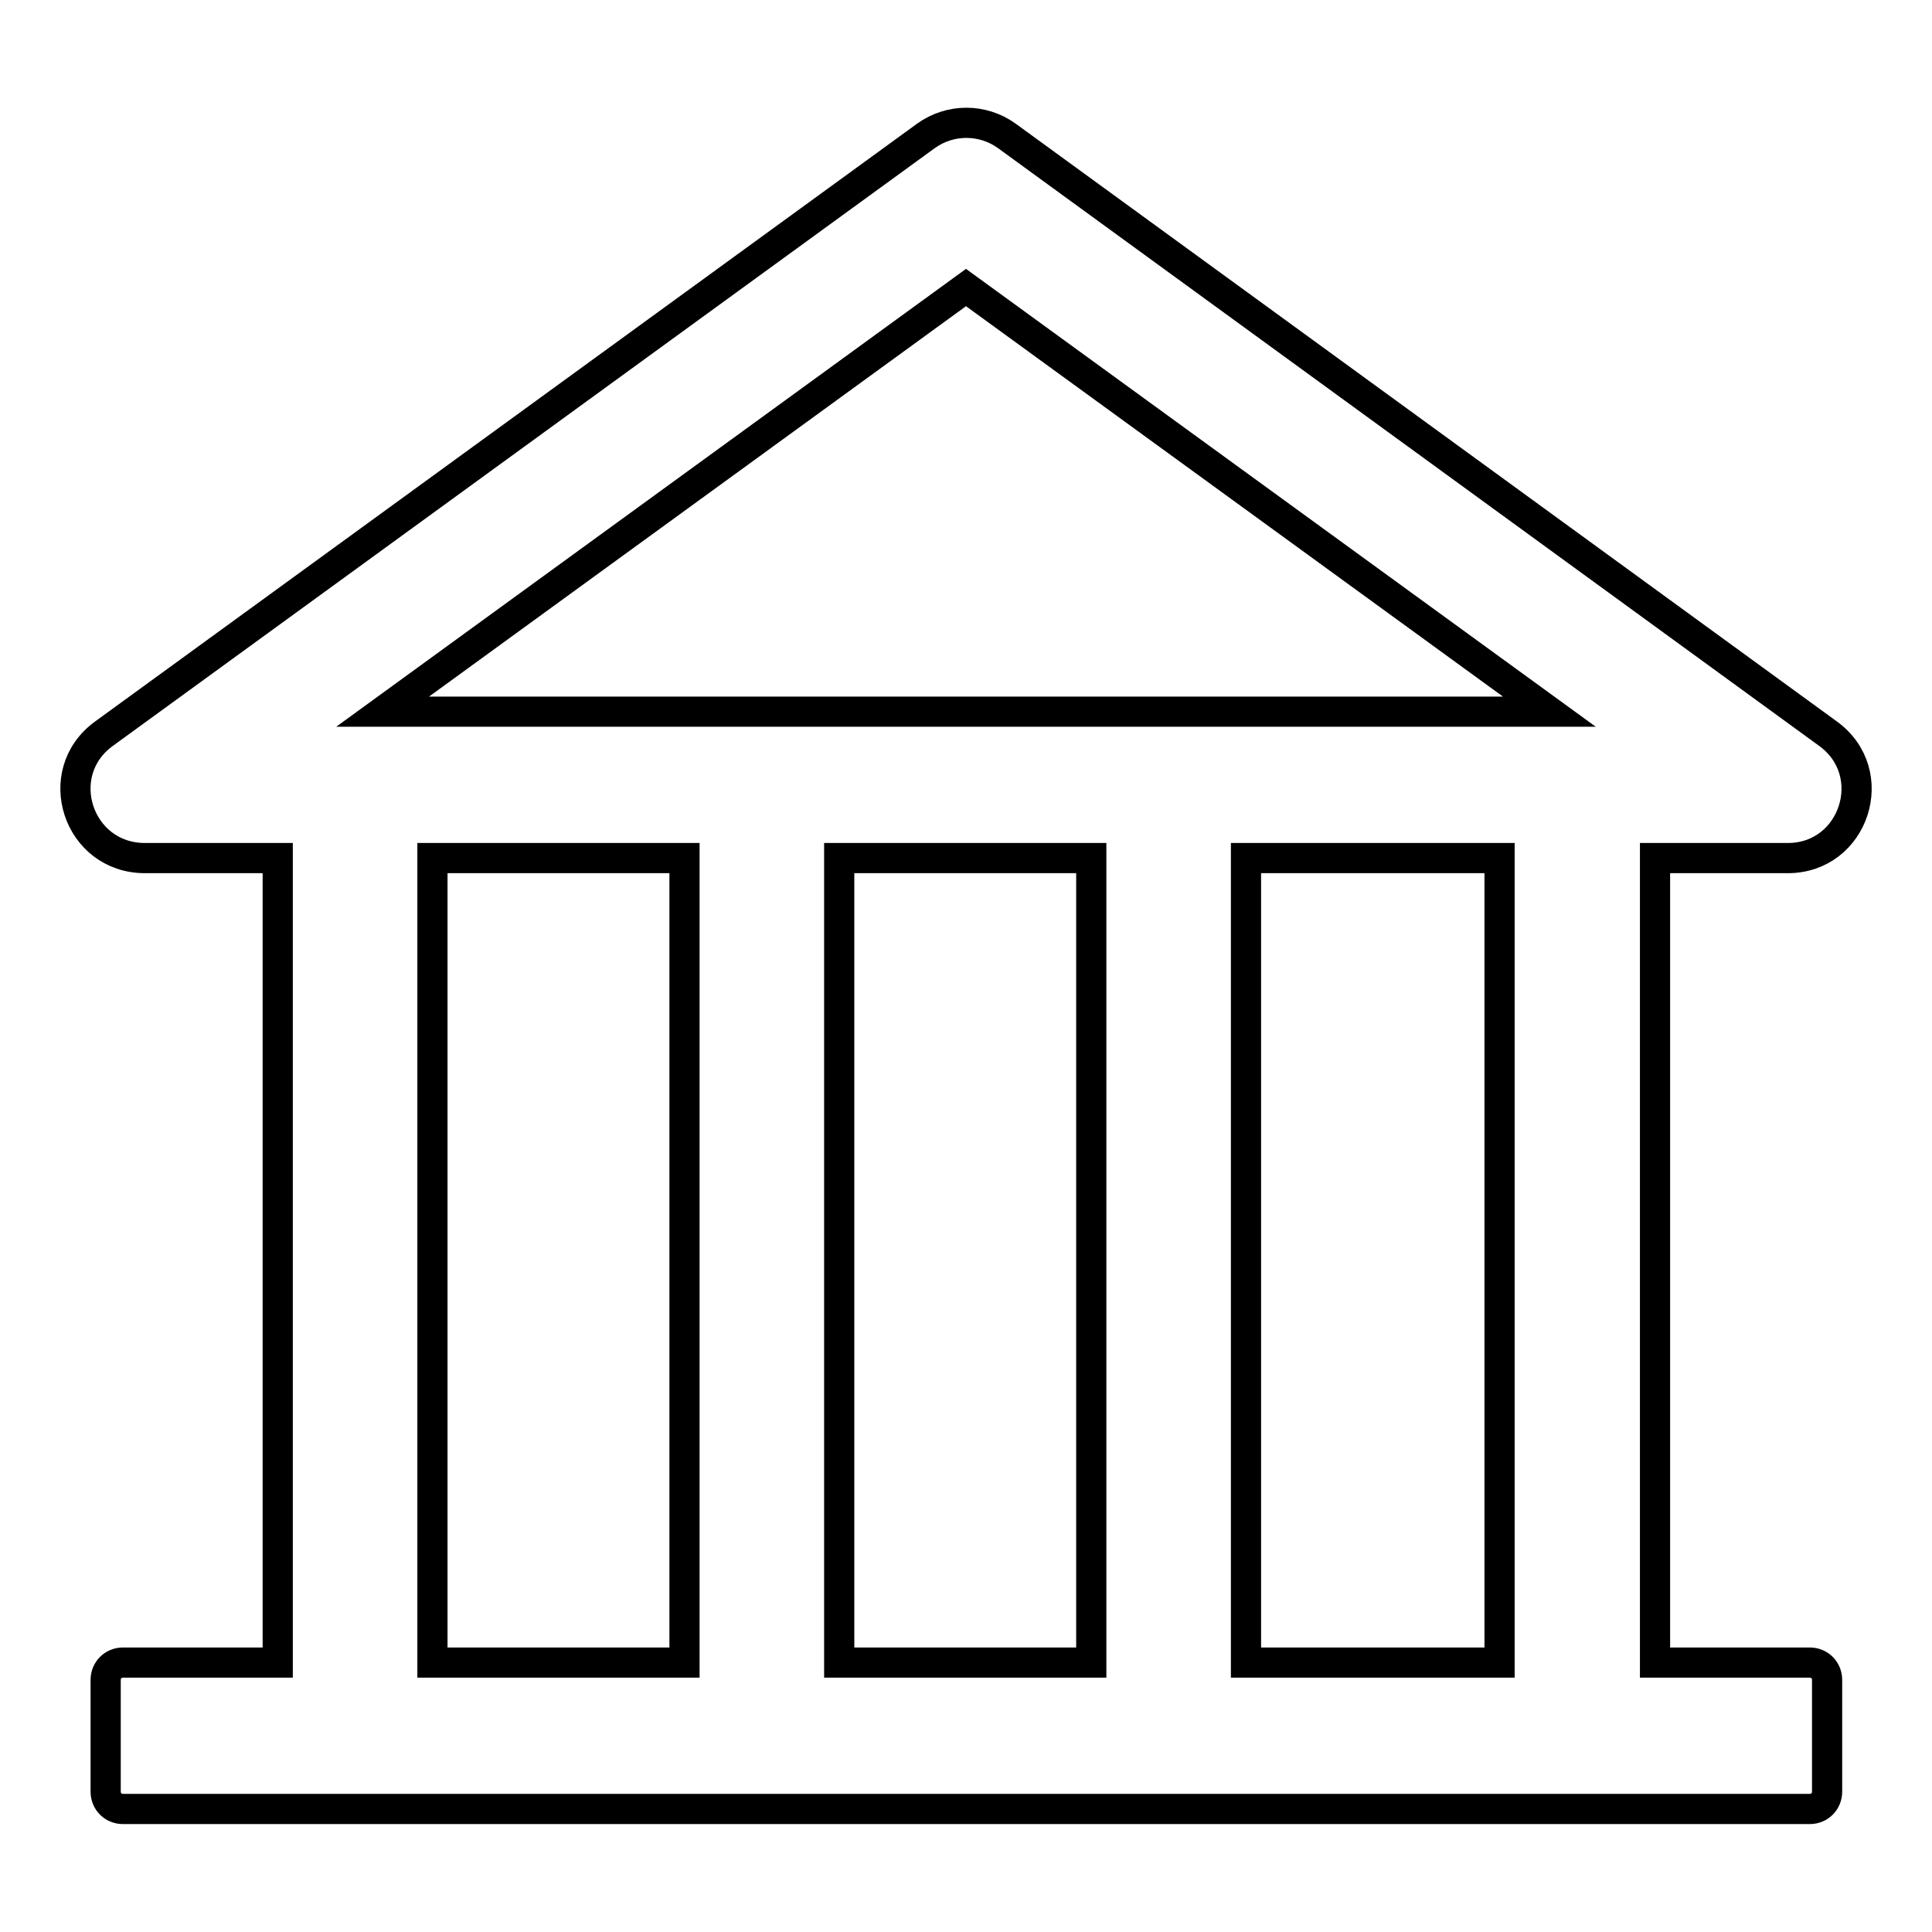
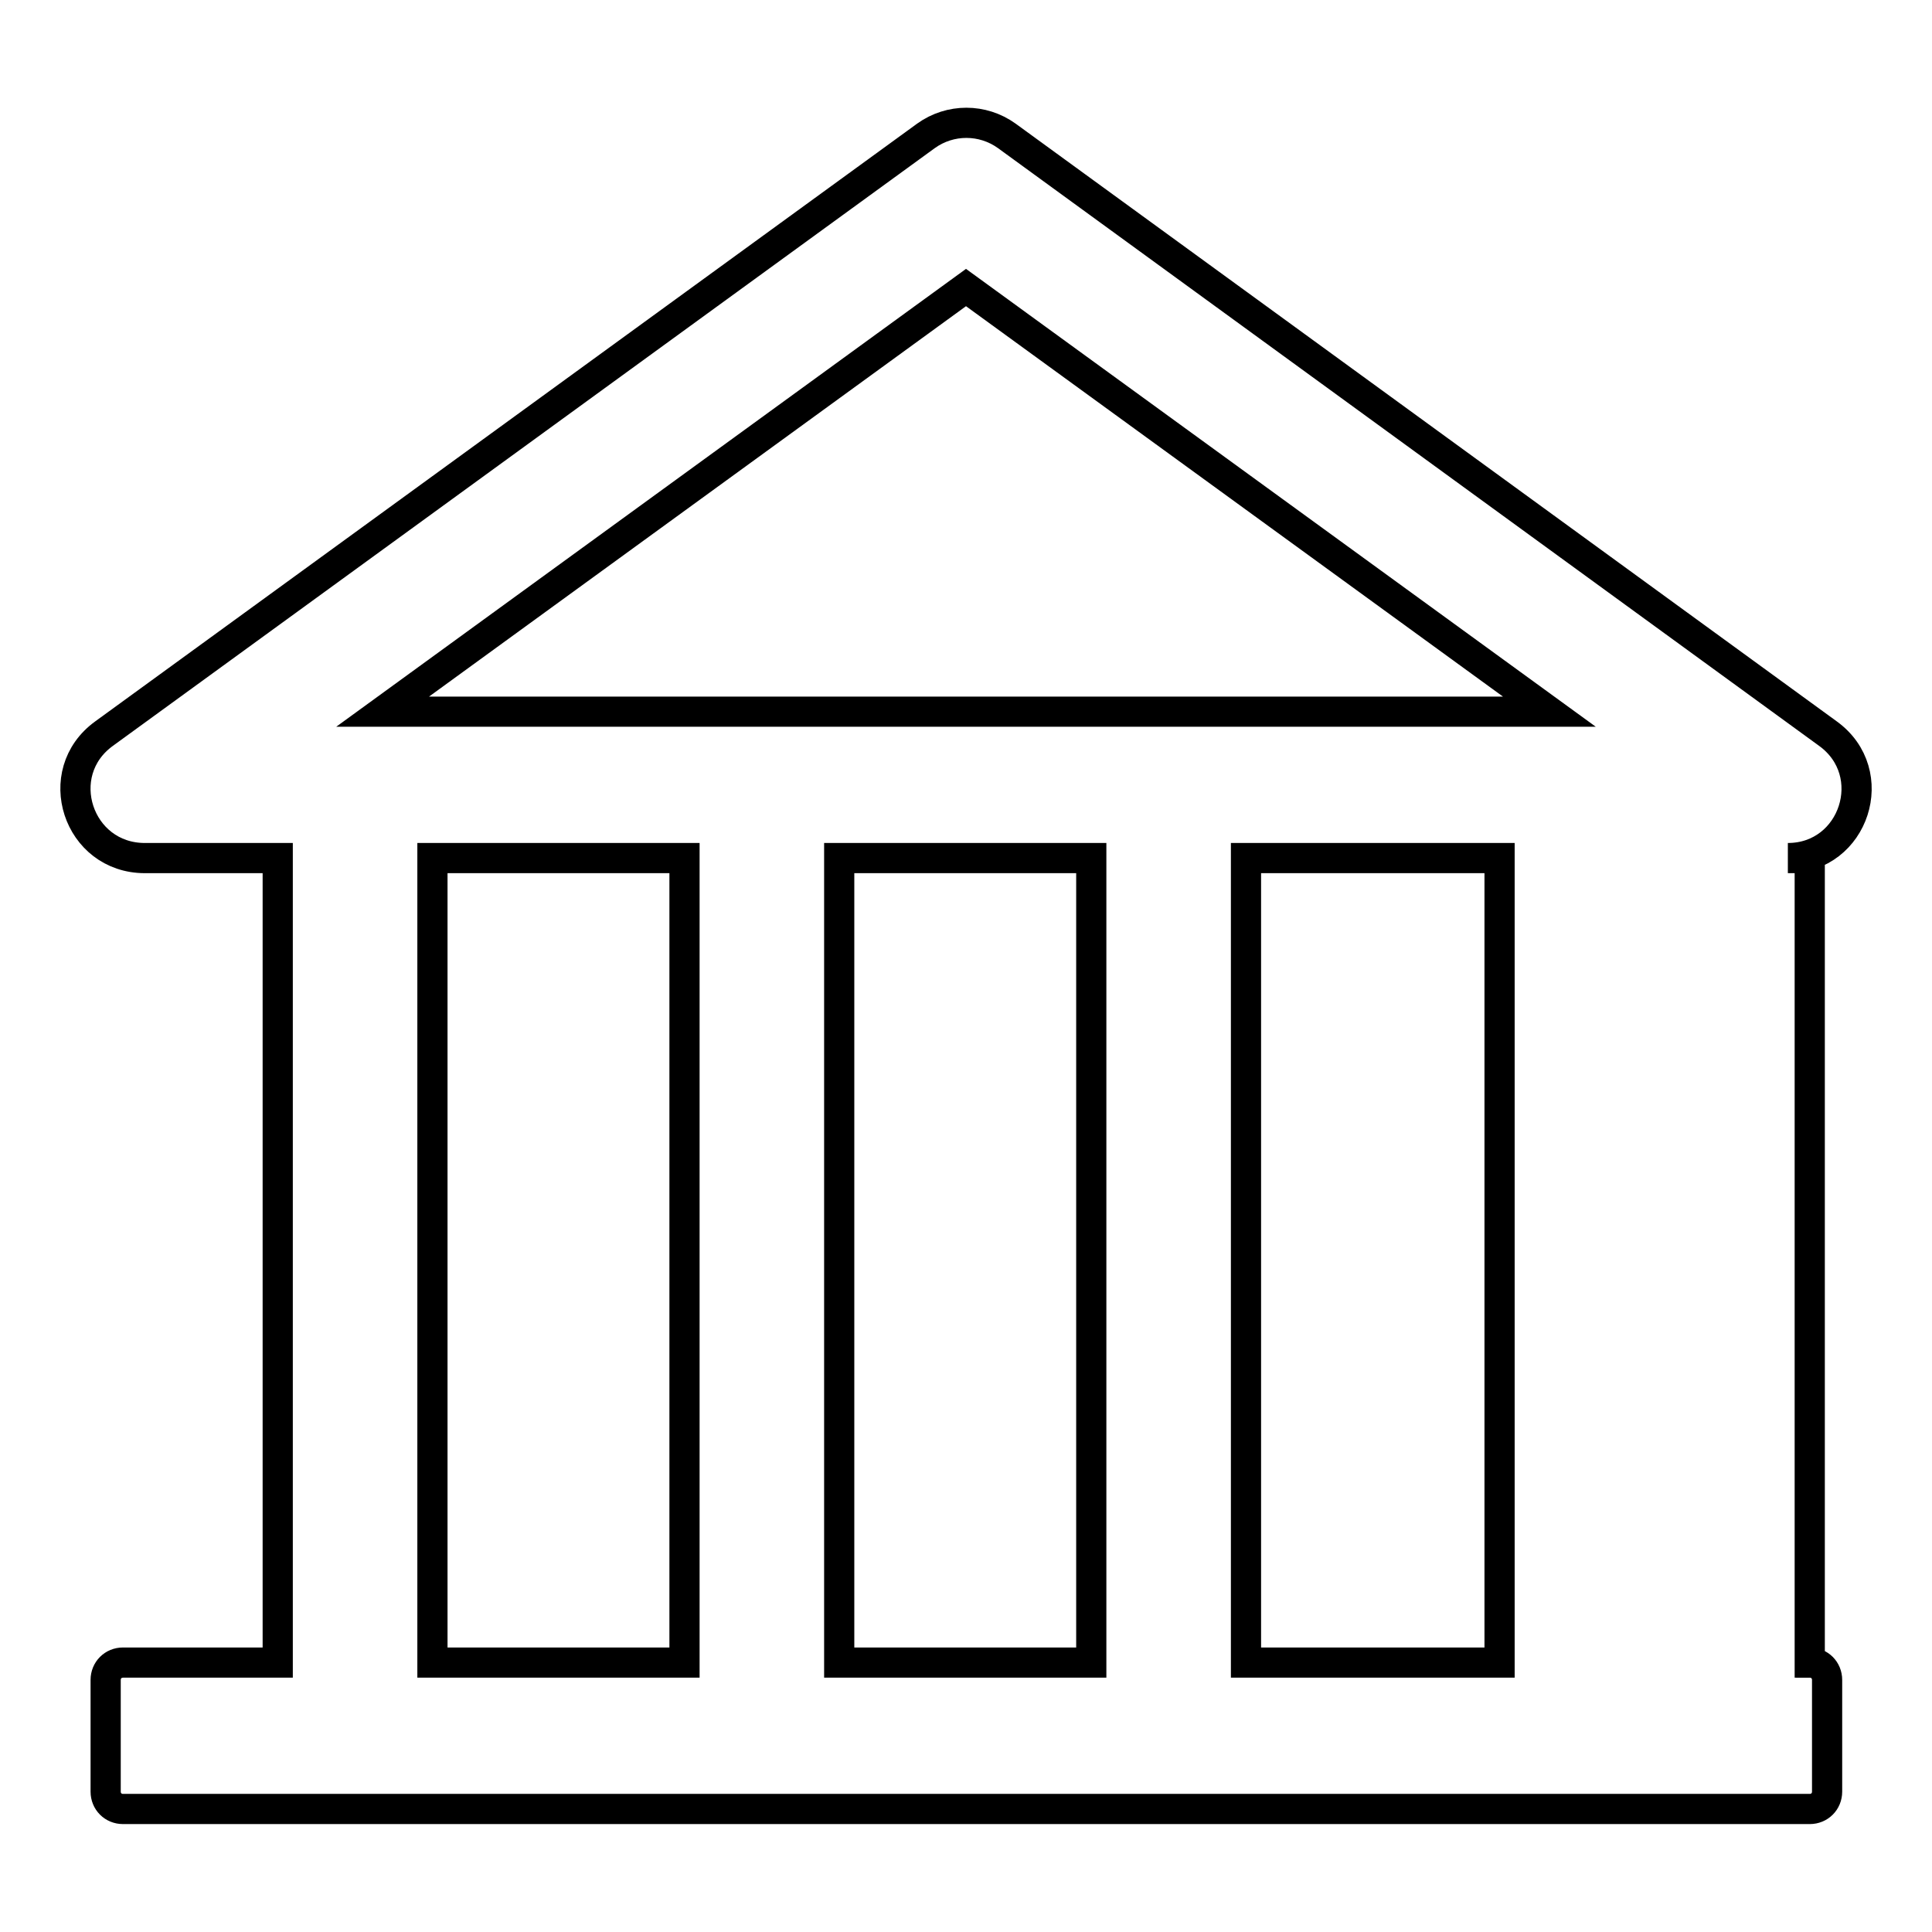
<svg xmlns="http://www.w3.org/2000/svg" version="1.1" x="0px" y="0px" viewBox="0 0 256 256" enable-background="new 0 0 256 256" xml:space="preserve">
  <g>
-     <path stroke-width="4" fill-opacity="0" stroke="#000000" d="M236.9,113.7c8.8,0,12.5-11.3,5.3-16.5L133.4,18c-3.2-2.3-7.5-2.3-10.7,0L13.8,97.2 c-7.2,5.2-3.5,16.5,5.4,16.5h17.6v106.6H16.3c-1.3,0-2.3,1-2.3,2.3v14.8c0,1.3,1,2.3,2.3,2.3h223.5c1.3,0,2.3-1,2.3-2.3v-14.8 c0-1.3-1-2.3-2.3-2.3h-20.5V113.7H236.9z M128,38.1l77.3,56.2H50.7L128,38.1z M57.3,113.7h33.4v106.6H57.3V113.7z M111.2,113.7 h33.4v106.6h-33.4V113.7z M198.7,220.3h-33.6V113.7h33.6V220.3z" />
+     <path stroke-width="4" fill-opacity="0" stroke="#000000" d="M236.9,113.7c8.8,0,12.5-11.3,5.3-16.5L133.4,18c-3.2-2.3-7.5-2.3-10.7,0L13.8,97.2 c-7.2,5.2-3.5,16.5,5.4,16.5h17.6v106.6H16.3c-1.3,0-2.3,1-2.3,2.3v14.8c0,1.3,1,2.3,2.3,2.3h223.5c1.3,0,2.3-1,2.3-2.3v-14.8 c0-1.3-1-2.3-2.3-2.3V113.7H236.9z M128,38.1l77.3,56.2H50.7L128,38.1z M57.3,113.7h33.4v106.6H57.3V113.7z M111.2,113.7 h33.4v106.6h-33.4V113.7z M198.7,220.3h-33.6V113.7h33.6V220.3z" />
  </g>
</svg>